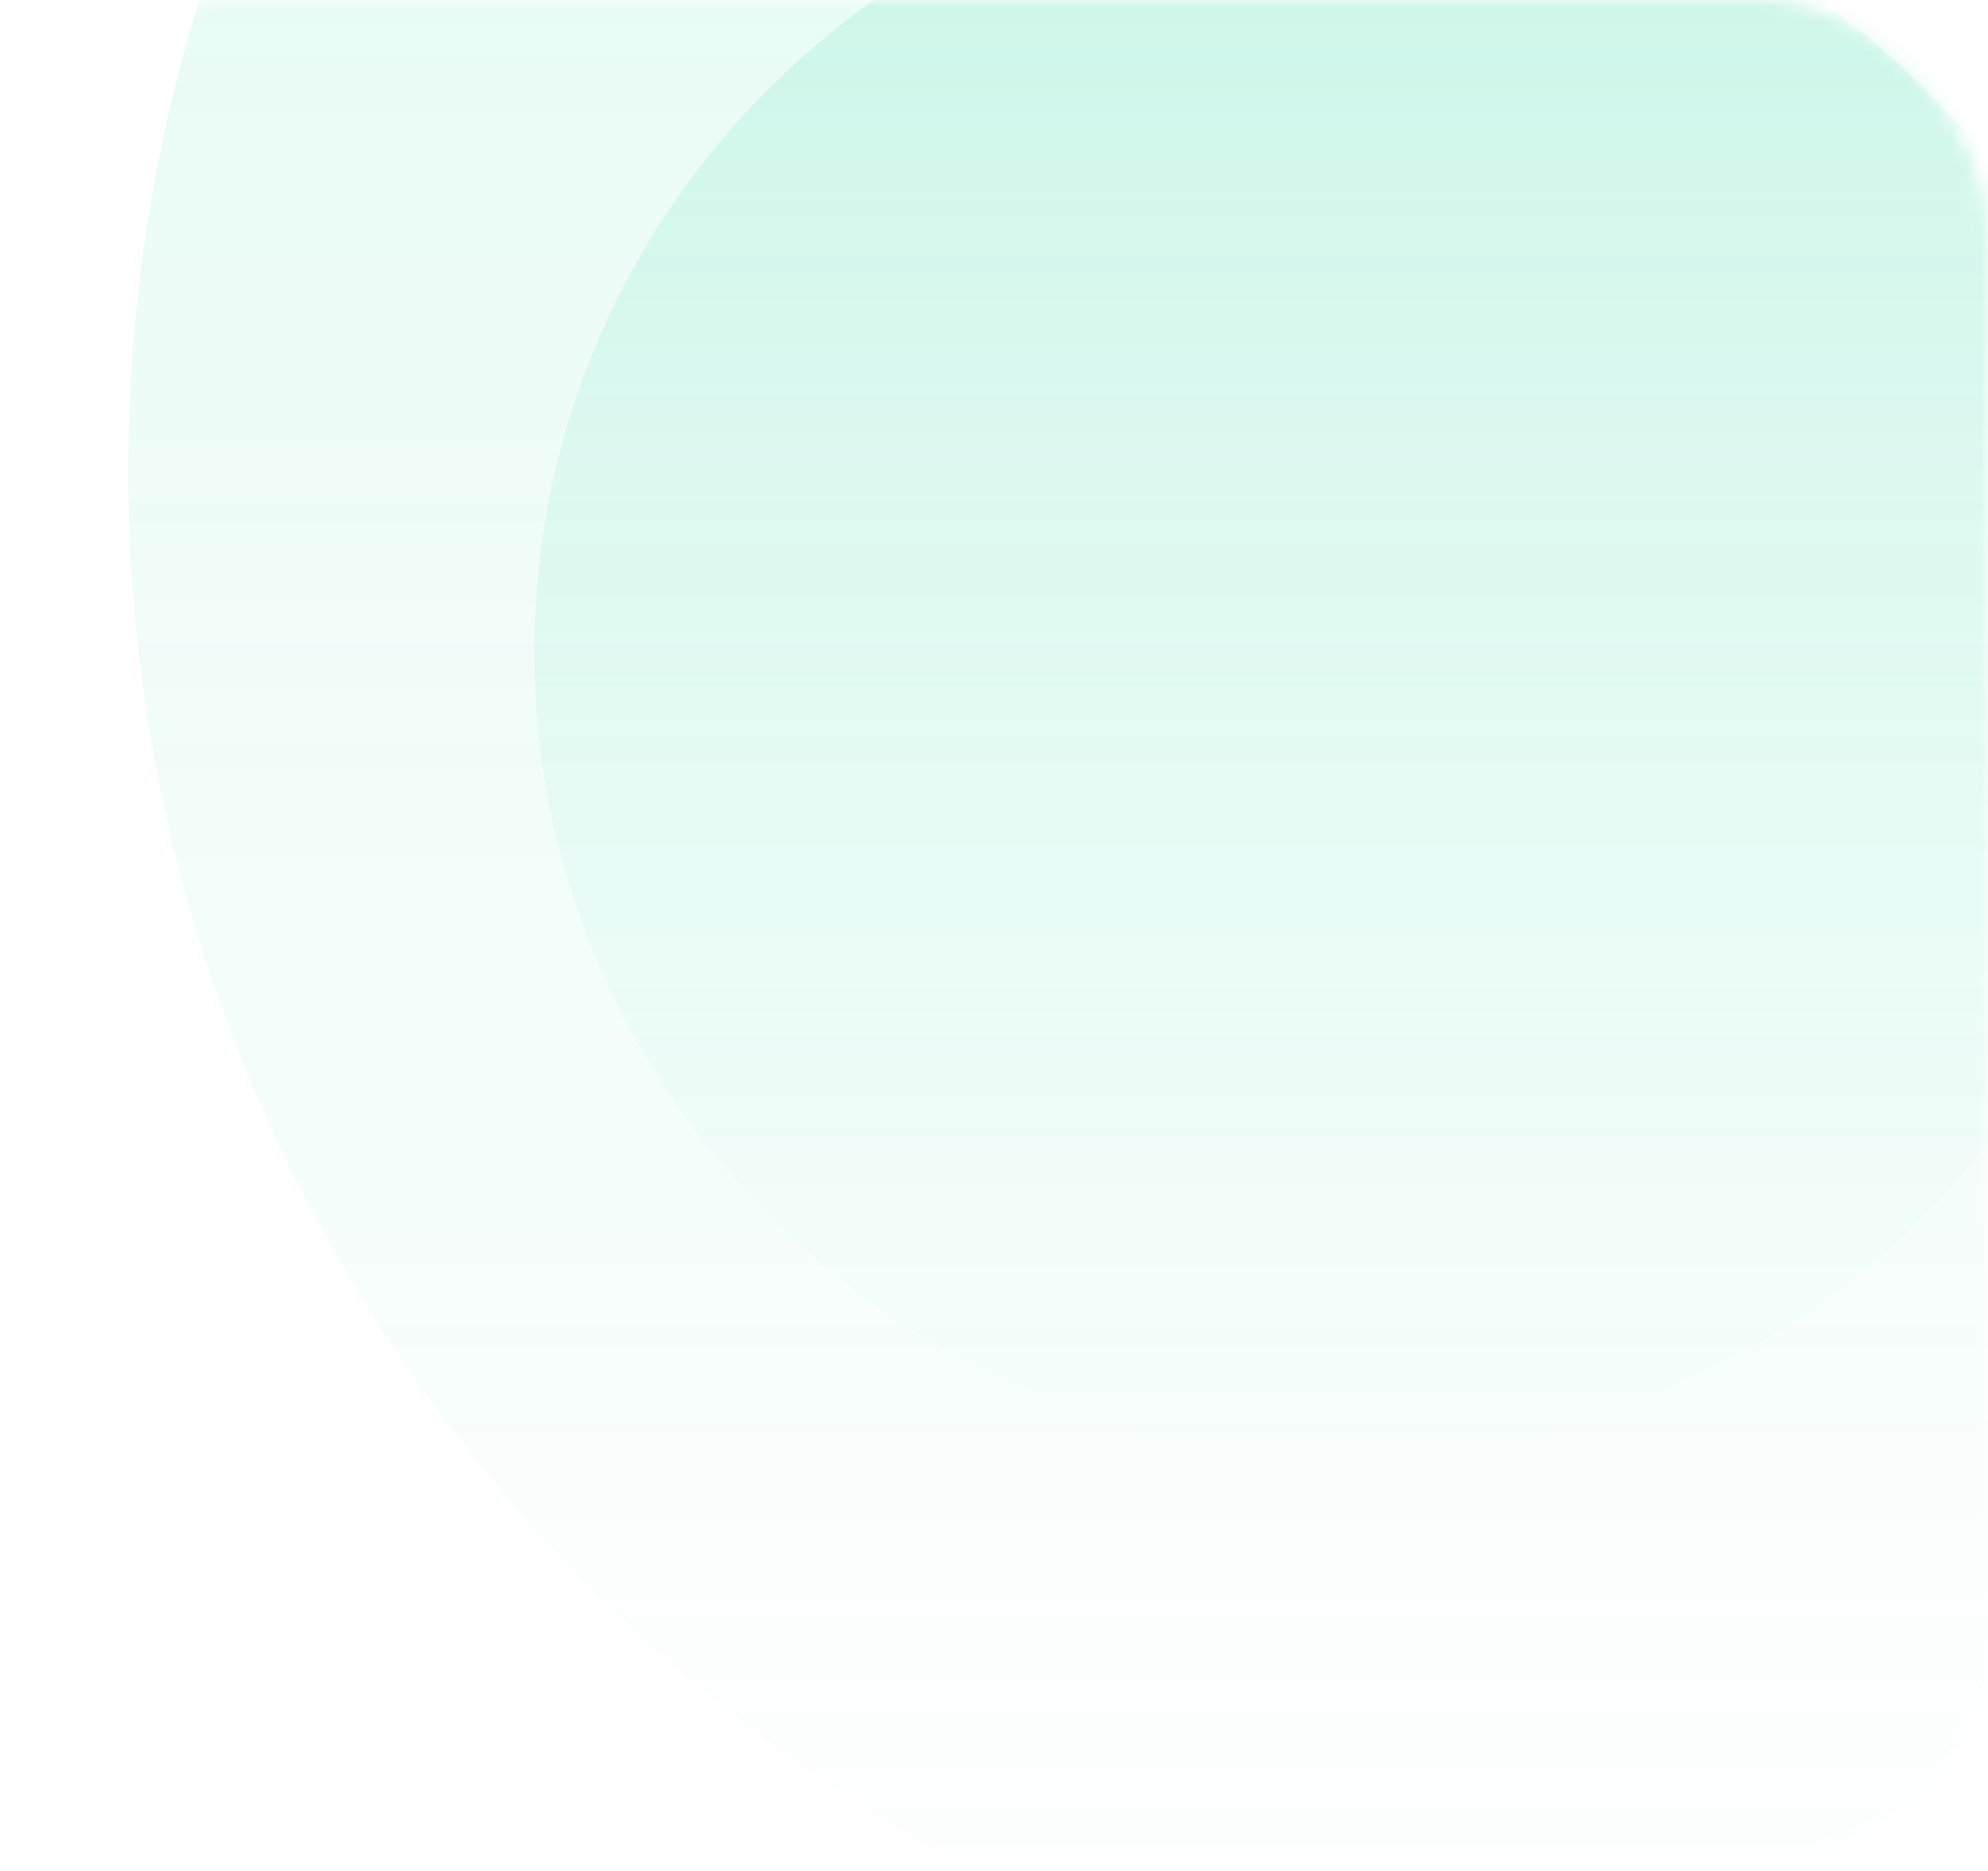
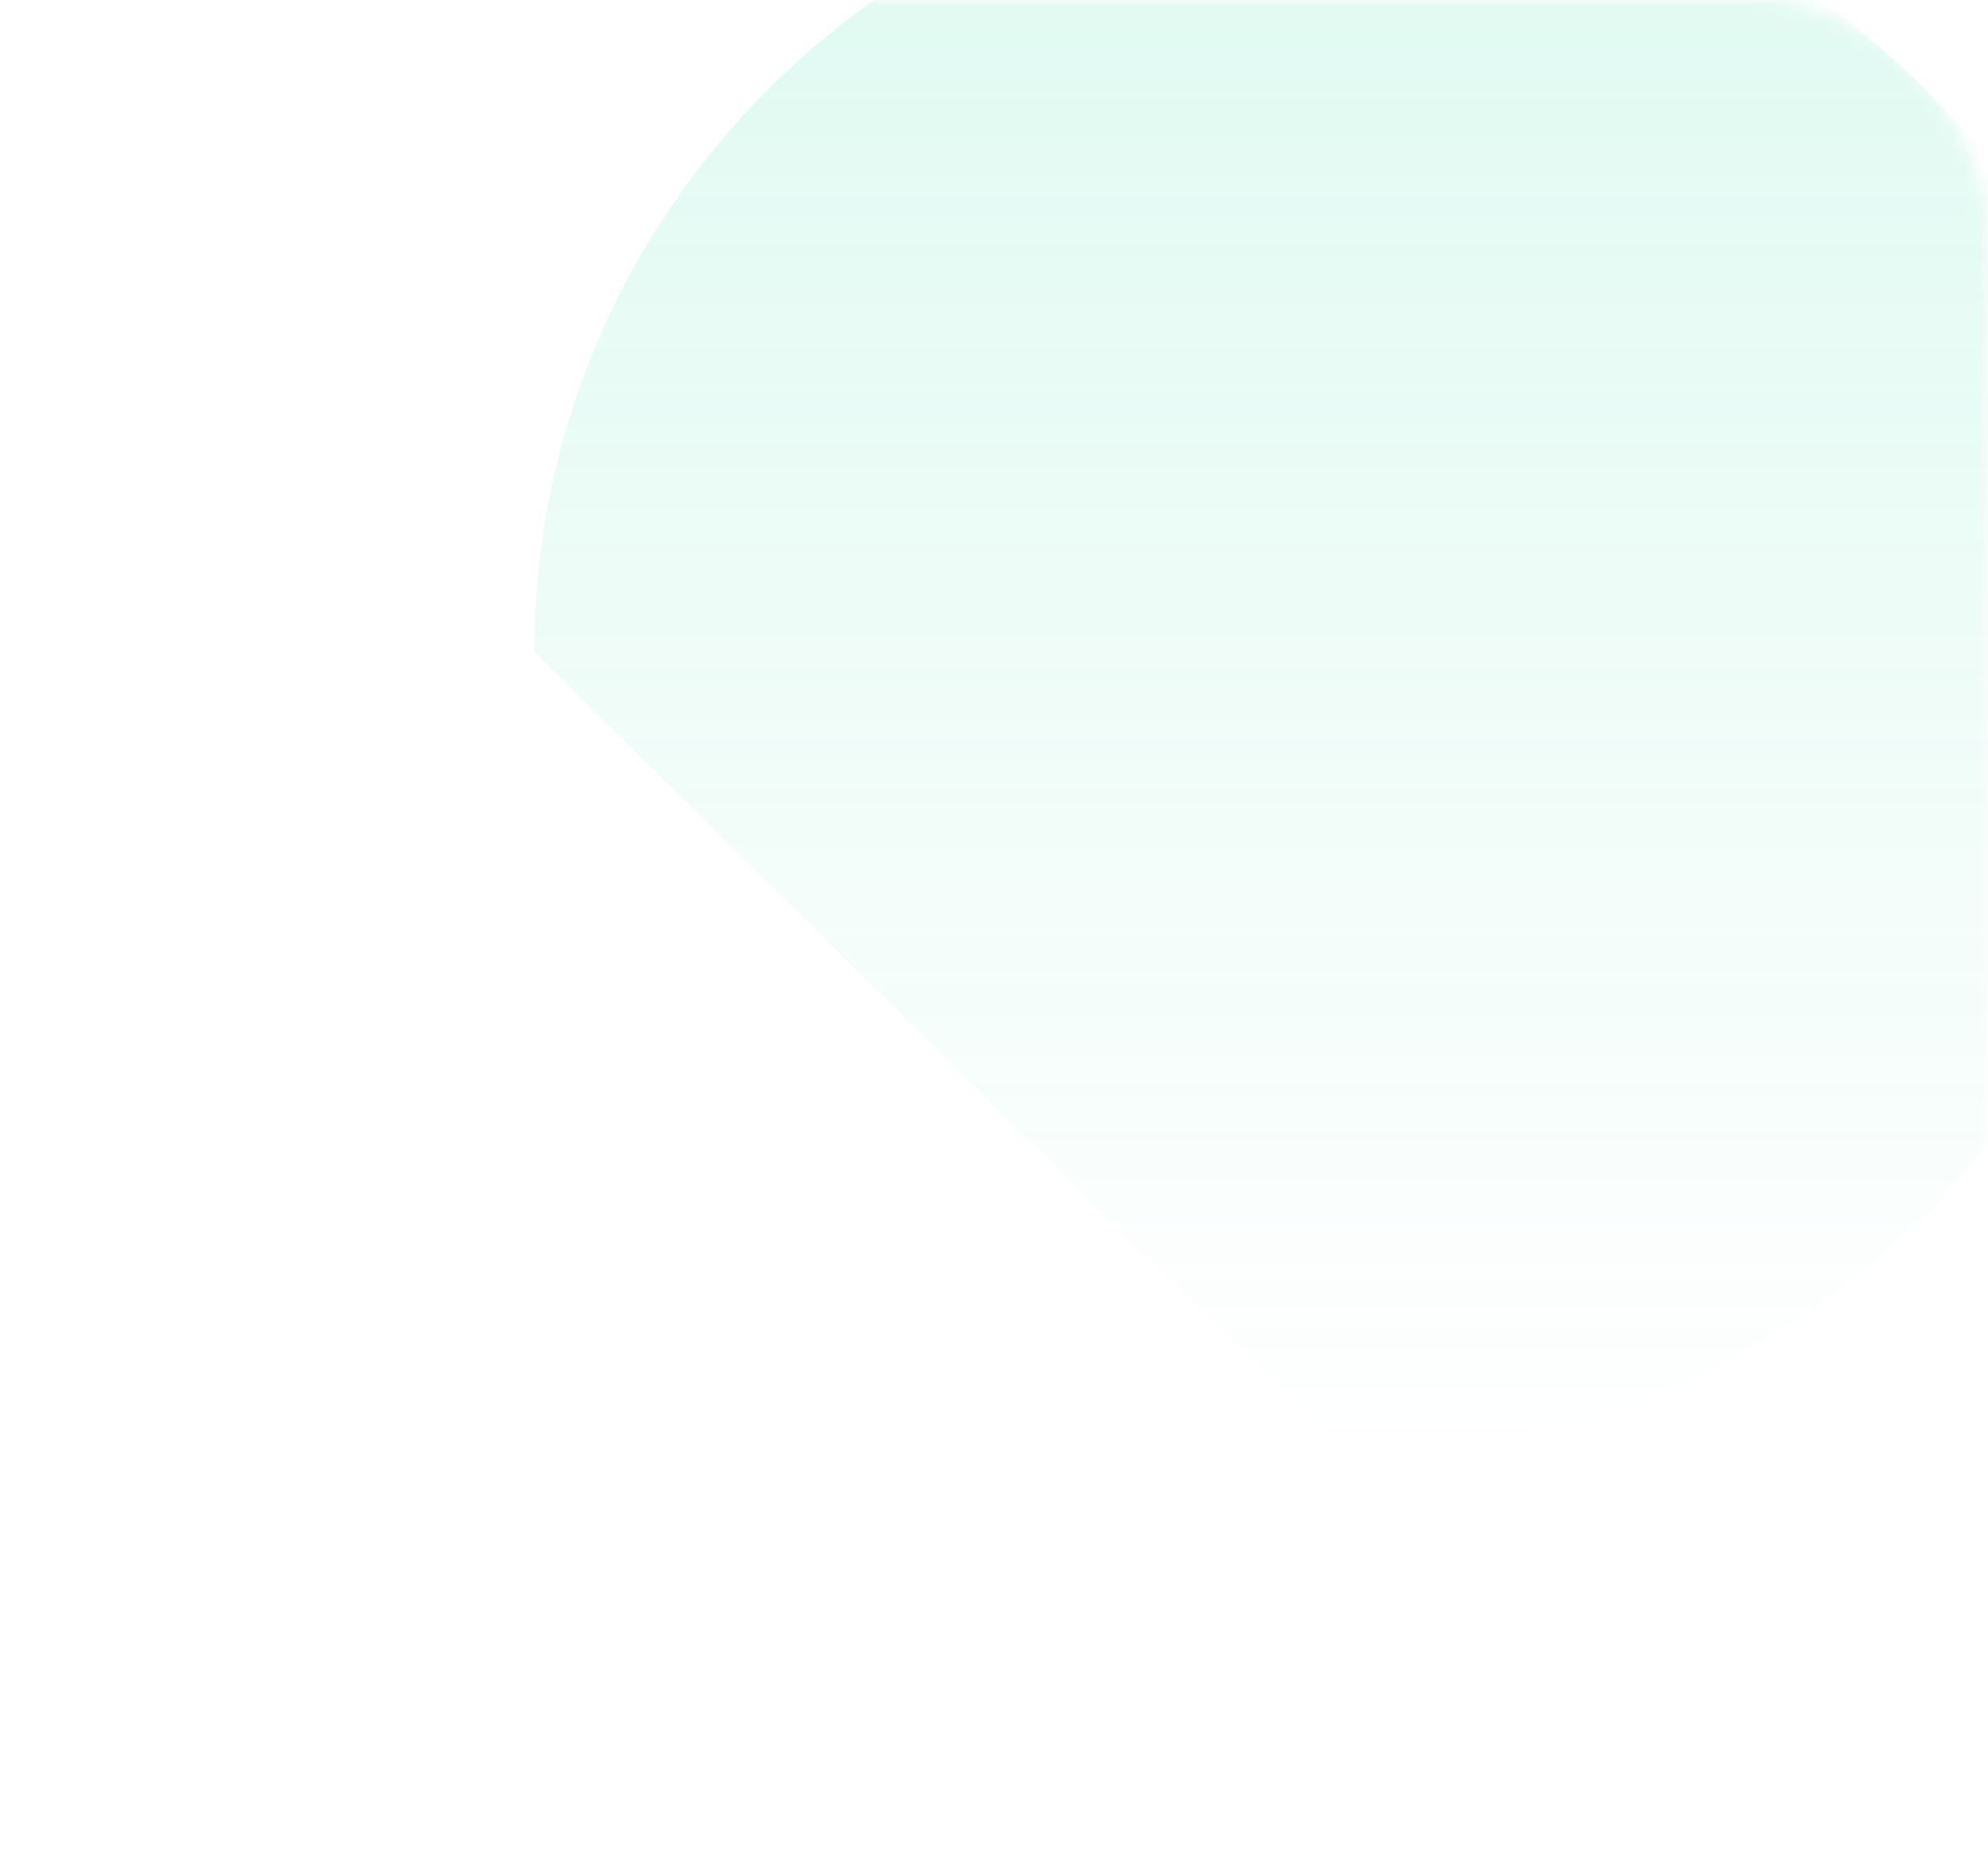
<svg xmlns="http://www.w3.org/2000/svg" width="136" height="128" viewBox="0 0 136 128" fill="none">
  <mask id="mask0_131_2718" style="mask-type:alpha" maskUnits="userSpaceOnUse" x="0" y="0" width="136" height="128">
    <rect width="136" height="127.226" rx="16" fill="white" />
  </mask>
  <g mask="url(#mask0_131_2718)">
-     <path opacity="0.15" d="M116.989 140.387C176.755 140.387 225.204 91.938 225.204 32.172C225.204 -27.593 176.755 -76.043 116.989 -76.043C57.224 -76.043 8.774 -27.593 8.774 32.172C8.774 91.938 57.224 140.387 116.989 140.387Z" fill="url(#paint0_linear_131_2718)" />
-     <path opacity="0.15" d="M92.129 99.441C122.82 99.441 147.699 74.889 147.699 44.602C147.699 14.316 122.82 -10.236 92.129 -10.236C61.439 -10.236 36.56 14.316 36.56 44.602C36.56 74.889 61.439 99.441 92.129 99.441Z" fill="url(#paint1_linear_131_2718)" />
+     <path opacity="0.15" d="M92.129 99.441C122.82 99.441 147.699 74.889 147.699 44.602C147.699 14.316 122.82 -10.236 92.129 -10.236C61.439 -10.236 36.56 14.316 36.56 44.602Z" fill="url(#paint1_linear_131_2718)" />
  </g>
  <defs>
    <linearGradient id="paint0_linear_131_2718" x1="116.989" y1="-76.043" x2="116.989" y2="140.387" gradientUnits="userSpaceOnUse">
      <stop stop-color="#22D99F" />
      <stop offset="1" stop-color="#22D99F" stop-opacity="0" />
    </linearGradient>
    <linearGradient id="paint1_linear_131_2718" x1="92.129" y1="-10.236" x2="92.129" y2="99.441" gradientUnits="userSpaceOnUse">
      <stop stop-color="#22D99F" />
      <stop offset="1" stop-color="#22D99F" stop-opacity="0" />
    </linearGradient>
  </defs>
</svg>